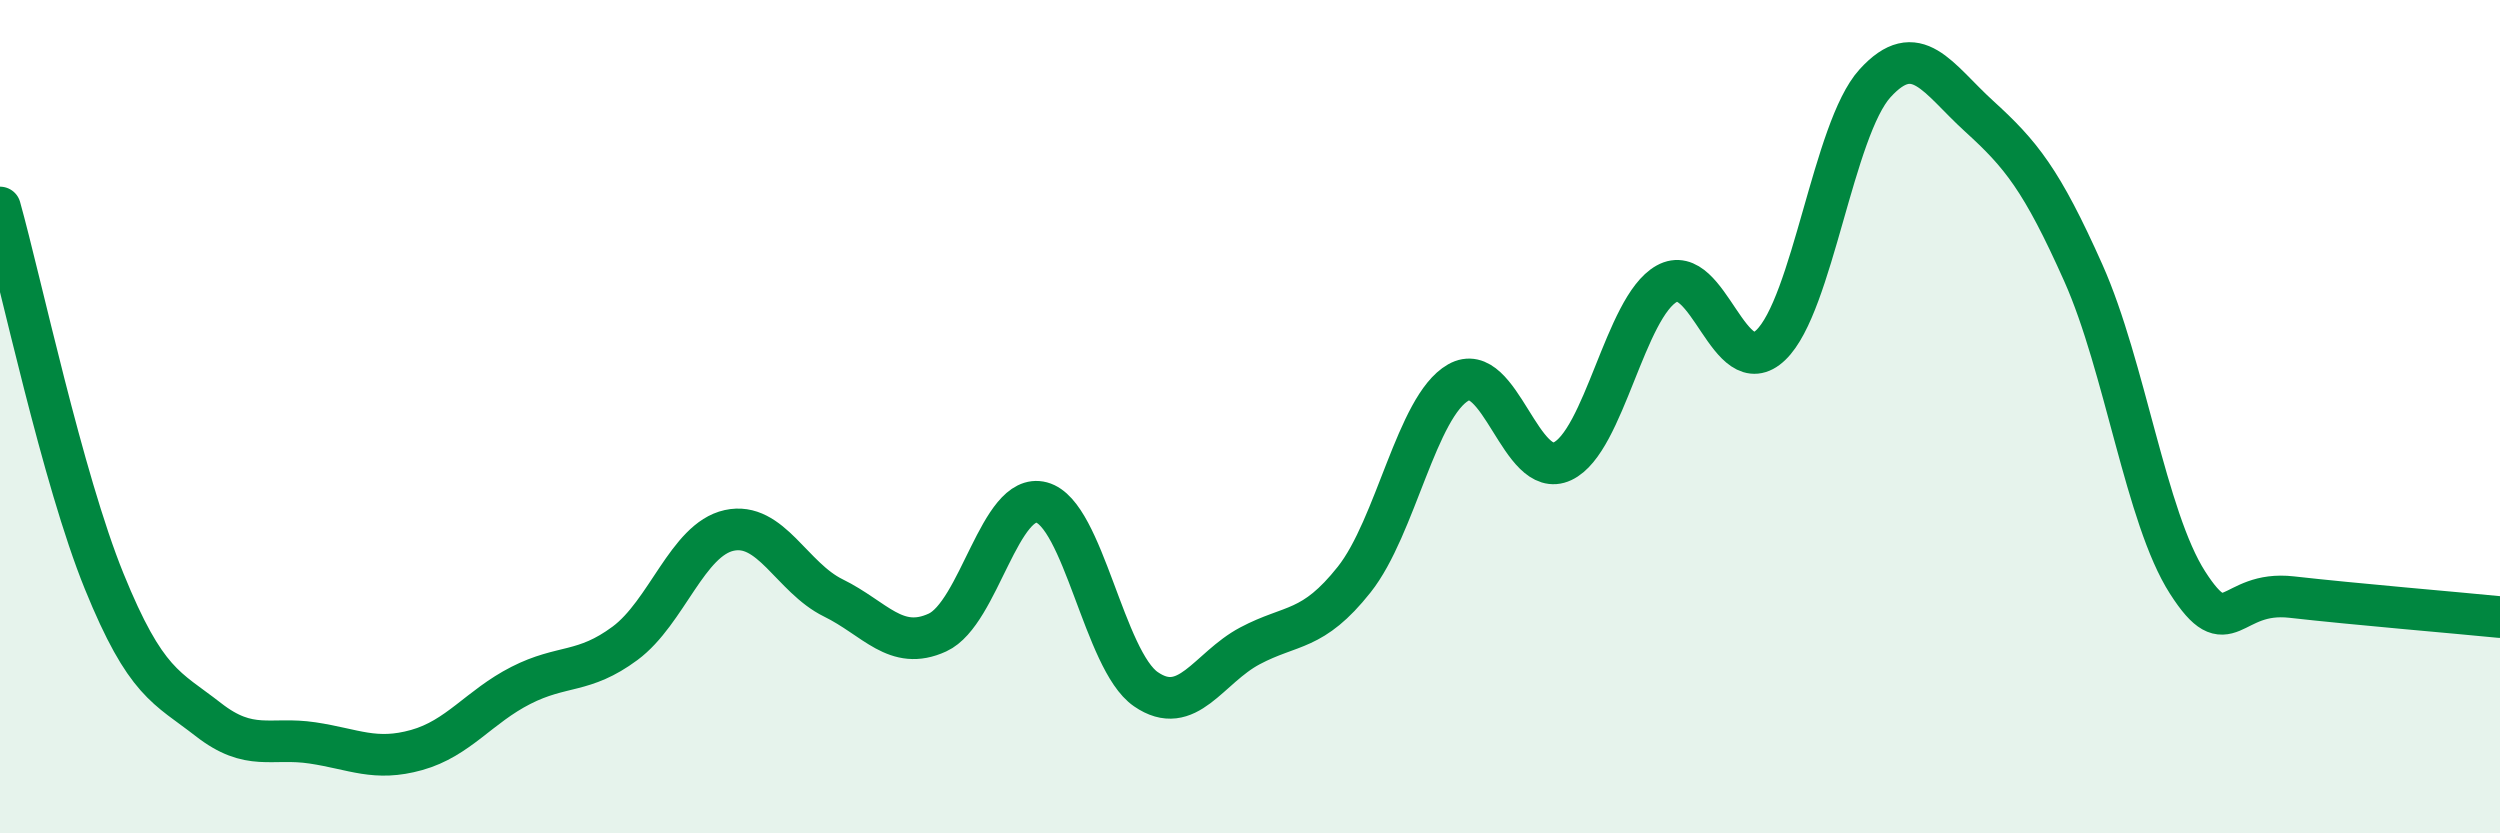
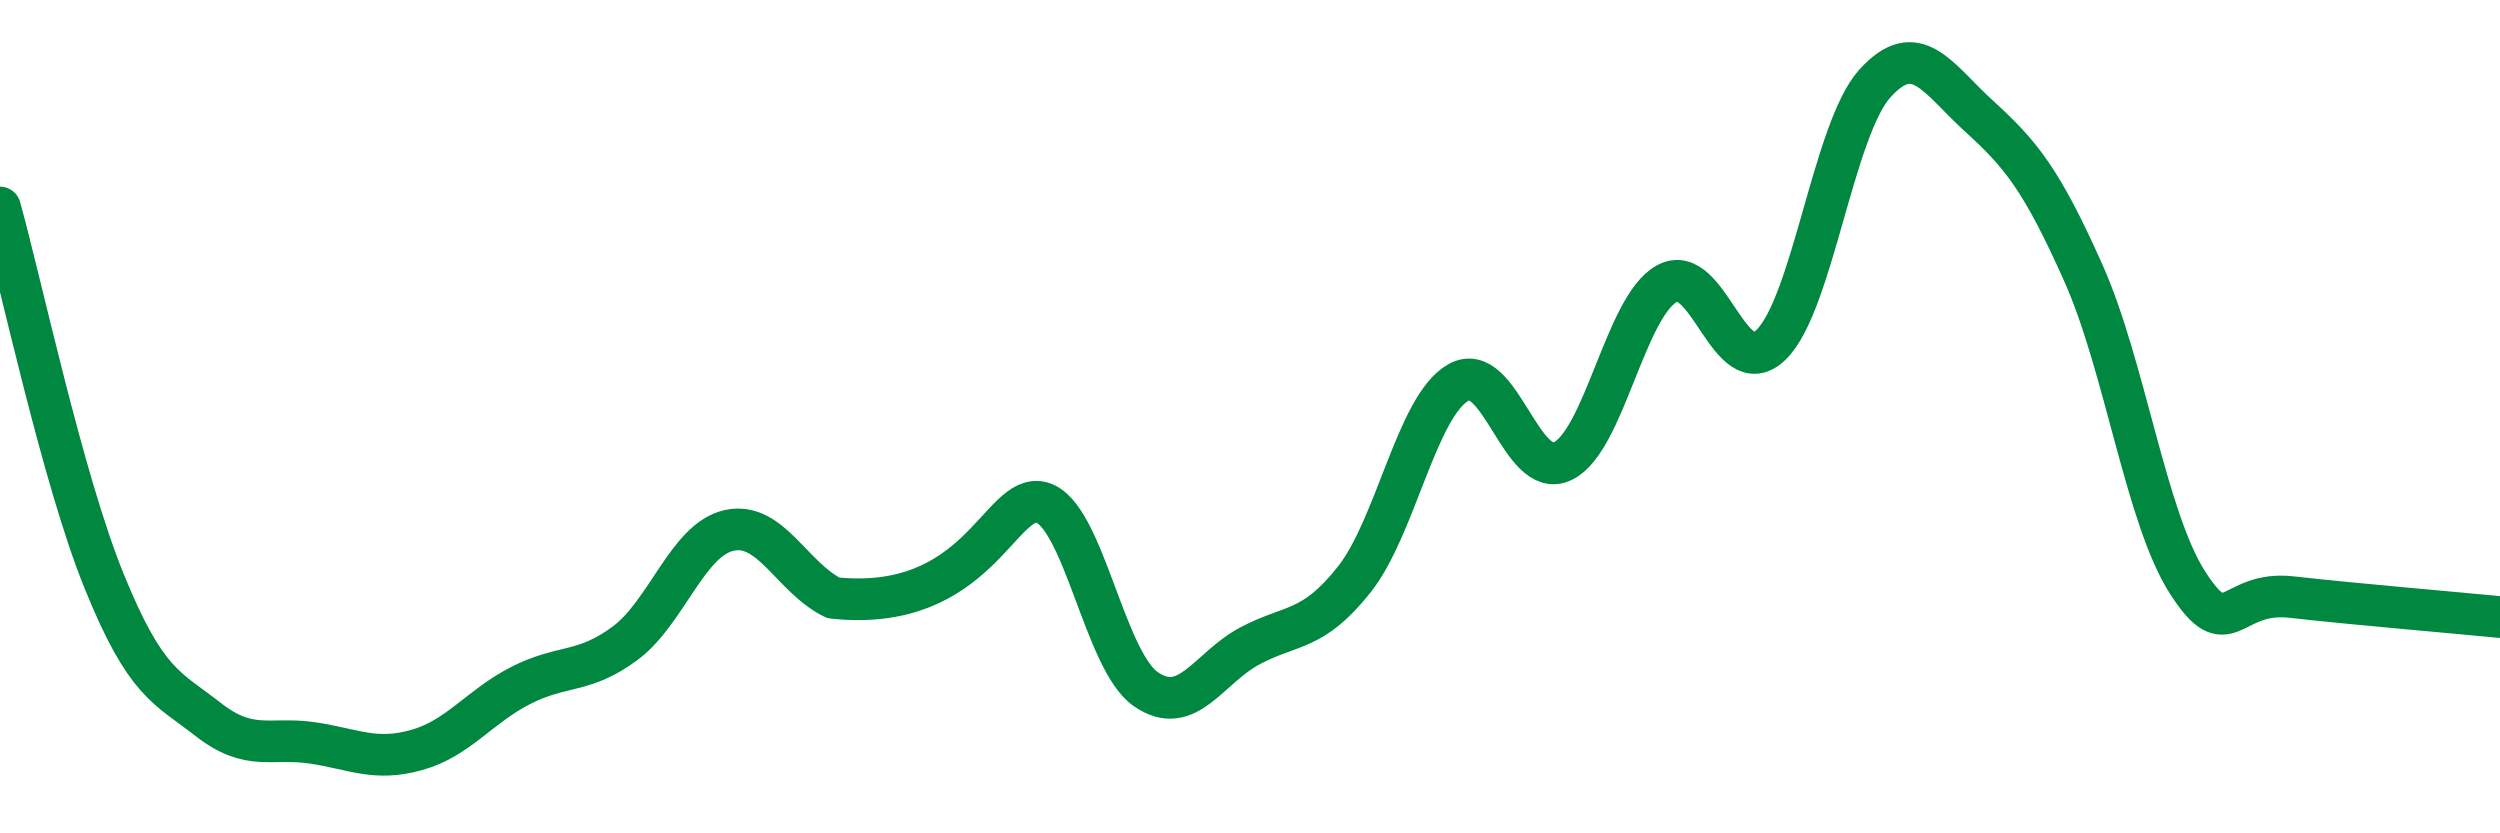
<svg xmlns="http://www.w3.org/2000/svg" width="60" height="20" viewBox="0 0 60 20">
-   <path d="M 0,4.98 C 0.5,6.77 1.5,11.49 2.5,13.95 C 3.5,16.41 4,16.49 5,17.27 C 6,18.05 6.5,17.68 7.5,17.83 C 8.5,17.98 9,18.28 10,18 C 11,17.72 11.5,16.96 12.5,16.45 C 13.5,15.94 14,16.18 15,15.44 C 16,14.7 16.5,12.95 17.5,12.73 C 18.5,12.51 19,13.86 20,14.35 C 21,14.84 21.5,15.64 22.5,15.18 C 23.5,14.72 24,11.79 25,12.06 C 26,12.33 26.5,15.85 27.5,16.54 C 28.5,17.23 29,16.03 30,15.5 C 31,14.97 31.5,15.17 32.5,13.91 C 33.5,12.65 34,9.75 35,9.18 C 36,8.61 36.5,11.54 37.5,11.07 C 38.5,10.6 39,7.37 40,6.81 C 41,6.25 41.5,9.24 42.5,8.28 C 43.5,7.32 44,3.1 45,2 C 46,0.9 46.5,1.88 47.5,2.79 C 48.5,3.7 49,4.31 50,6.55 C 51,8.79 51.5,12.42 52.5,13.98 C 53.5,15.54 53.5,14.16 55,14.33 C 56.5,14.5 59,14.71 60,14.81L60 20L0 20Z" fill="#008740" opacity="0.1" stroke-linecap="round" stroke-linejoin="round" />
-   <path d="M 0,4.98 C 0.5,6.77 1.5,11.49 2.5,13.95 C 3.5,16.41 4,16.49 5,17.27 C 6,18.05 6.5,17.68 7.5,17.83 C 8.5,17.98 9,18.28 10,18 C 11,17.72 11.5,16.96 12.5,16.45 C 13.5,15.94 14,16.18 15,15.44 C 16,14.7 16.5,12.95 17.5,12.73 C 18.5,12.51 19,13.86 20,14.35 C 21,14.84 21.5,15.64 22.5,15.18 C 23.5,14.72 24,11.79 25,12.06 C 26,12.33 26.5,15.85 27.5,16.54 C 28.5,17.23 29,16.03 30,15.5 C 31,14.97 31.5,15.17 32.5,13.91 C 33.5,12.65 34,9.75 35,9.18 C 36,8.61 36.5,11.54 37.5,11.07 C 38.5,10.6 39,7.37 40,6.81 C 41,6.25 41.5,9.24 42.5,8.28 C 43.5,7.32 44,3.1 45,2 C 46,0.9 46.5,1.88 47.5,2.79 C 48.5,3.7 49,4.31 50,6.55 C 51,8.79 51.5,12.42 52.5,13.98 C 53.5,15.54 53.5,14.16 55,14.33 C 56.5,14.5 59,14.71 60,14.81" stroke="#008740" stroke-width="1" fill="none" stroke-linecap="round" stroke-linejoin="round" />
+   <path d="M 0,4.98 C 0.5,6.77 1.5,11.49 2.5,13.95 C 3.5,16.41 4,16.49 5,17.27 C 6,18.05 6.5,17.68 7.5,17.83 C 8.5,17.98 9,18.28 10,18 C 11,17.72 11.5,16.96 12.5,16.45 C 13.5,15.94 14,16.18 15,15.44 C 16,14.7 16.5,12.95 17.5,12.73 C 18.5,12.51 19,13.86 20,14.35 C 23.5,14.72 24,11.79 25,12.06 C 26,12.33 26.5,15.85 27.5,16.54 C 28.5,17.23 29,16.03 30,15.5 C 31,14.97 31.5,15.17 32.5,13.91 C 33.5,12.65 34,9.75 35,9.18 C 36,8.61 36.5,11.54 37.5,11.07 C 38.5,10.6 39,7.37 40,6.81 C 41,6.25 41.5,9.24 42.5,8.28 C 43.5,7.32 44,3.1 45,2 C 46,0.9 46.5,1.88 47.5,2.79 C 48.5,3.7 49,4.31 50,6.55 C 51,8.79 51.5,12.42 52.5,13.98 C 53.5,15.54 53.5,14.16 55,14.33 C 56.5,14.5 59,14.71 60,14.81" stroke="#008740" stroke-width="1" fill="none" stroke-linecap="round" stroke-linejoin="round" />
</svg>